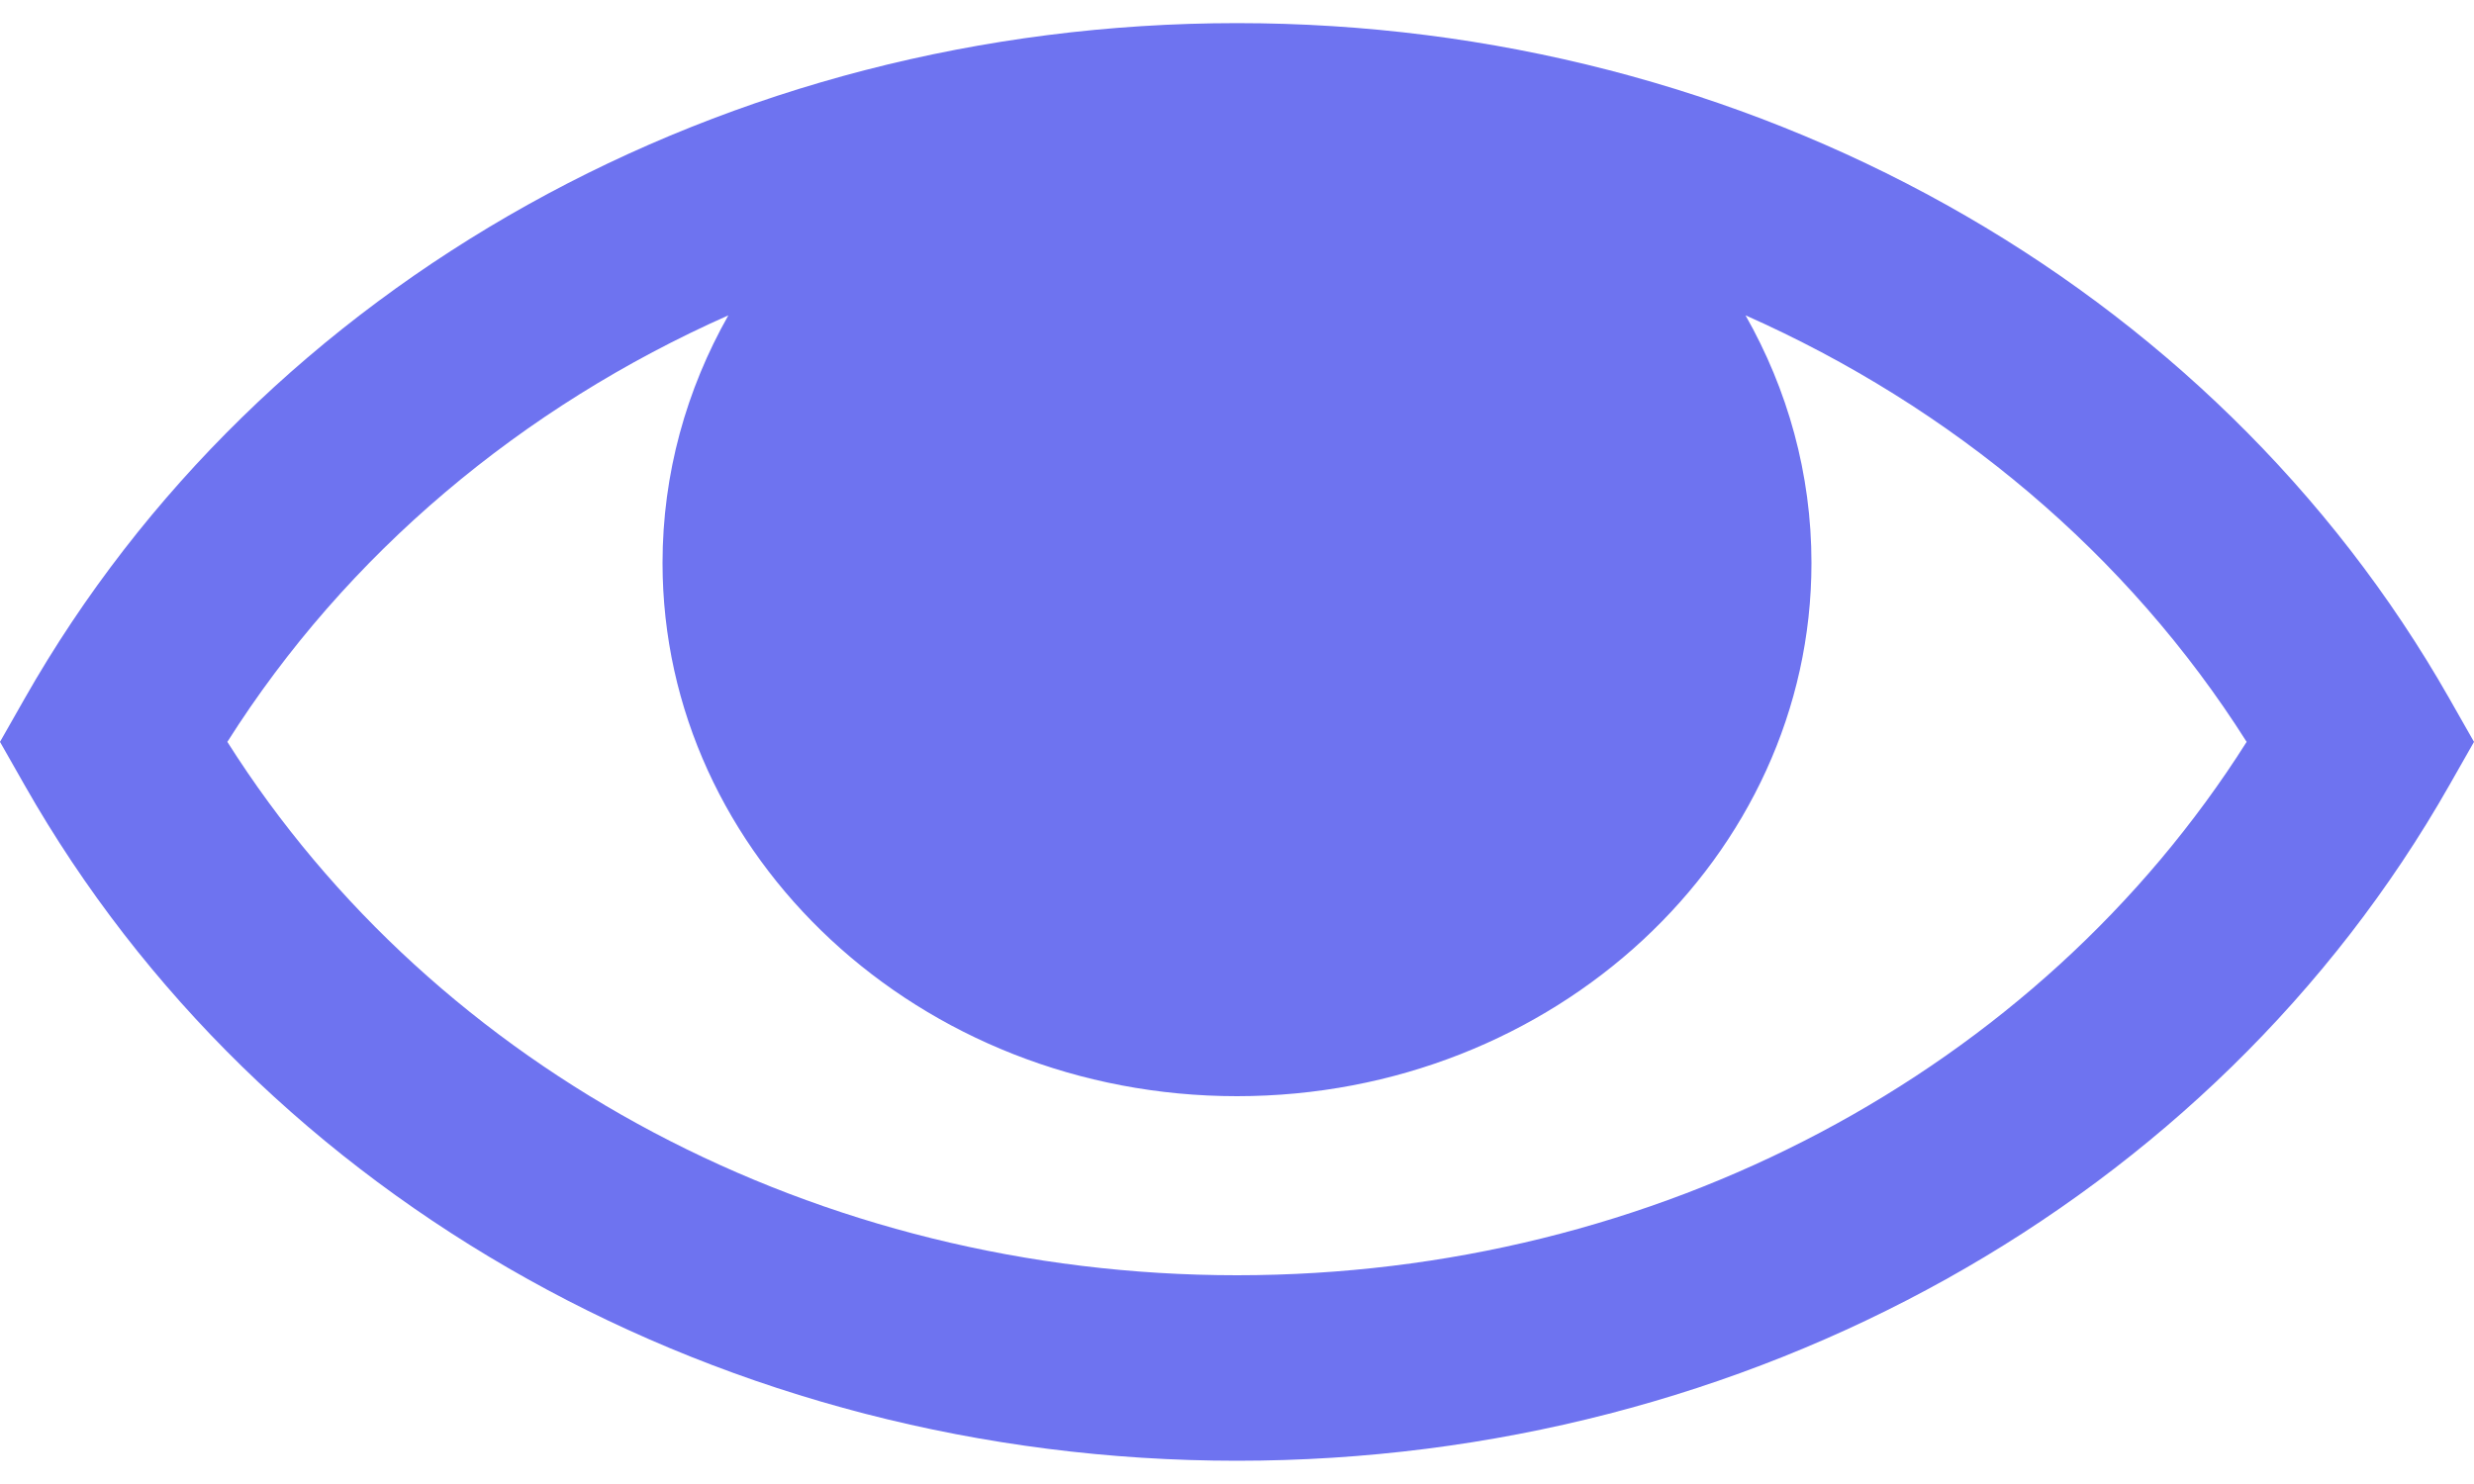
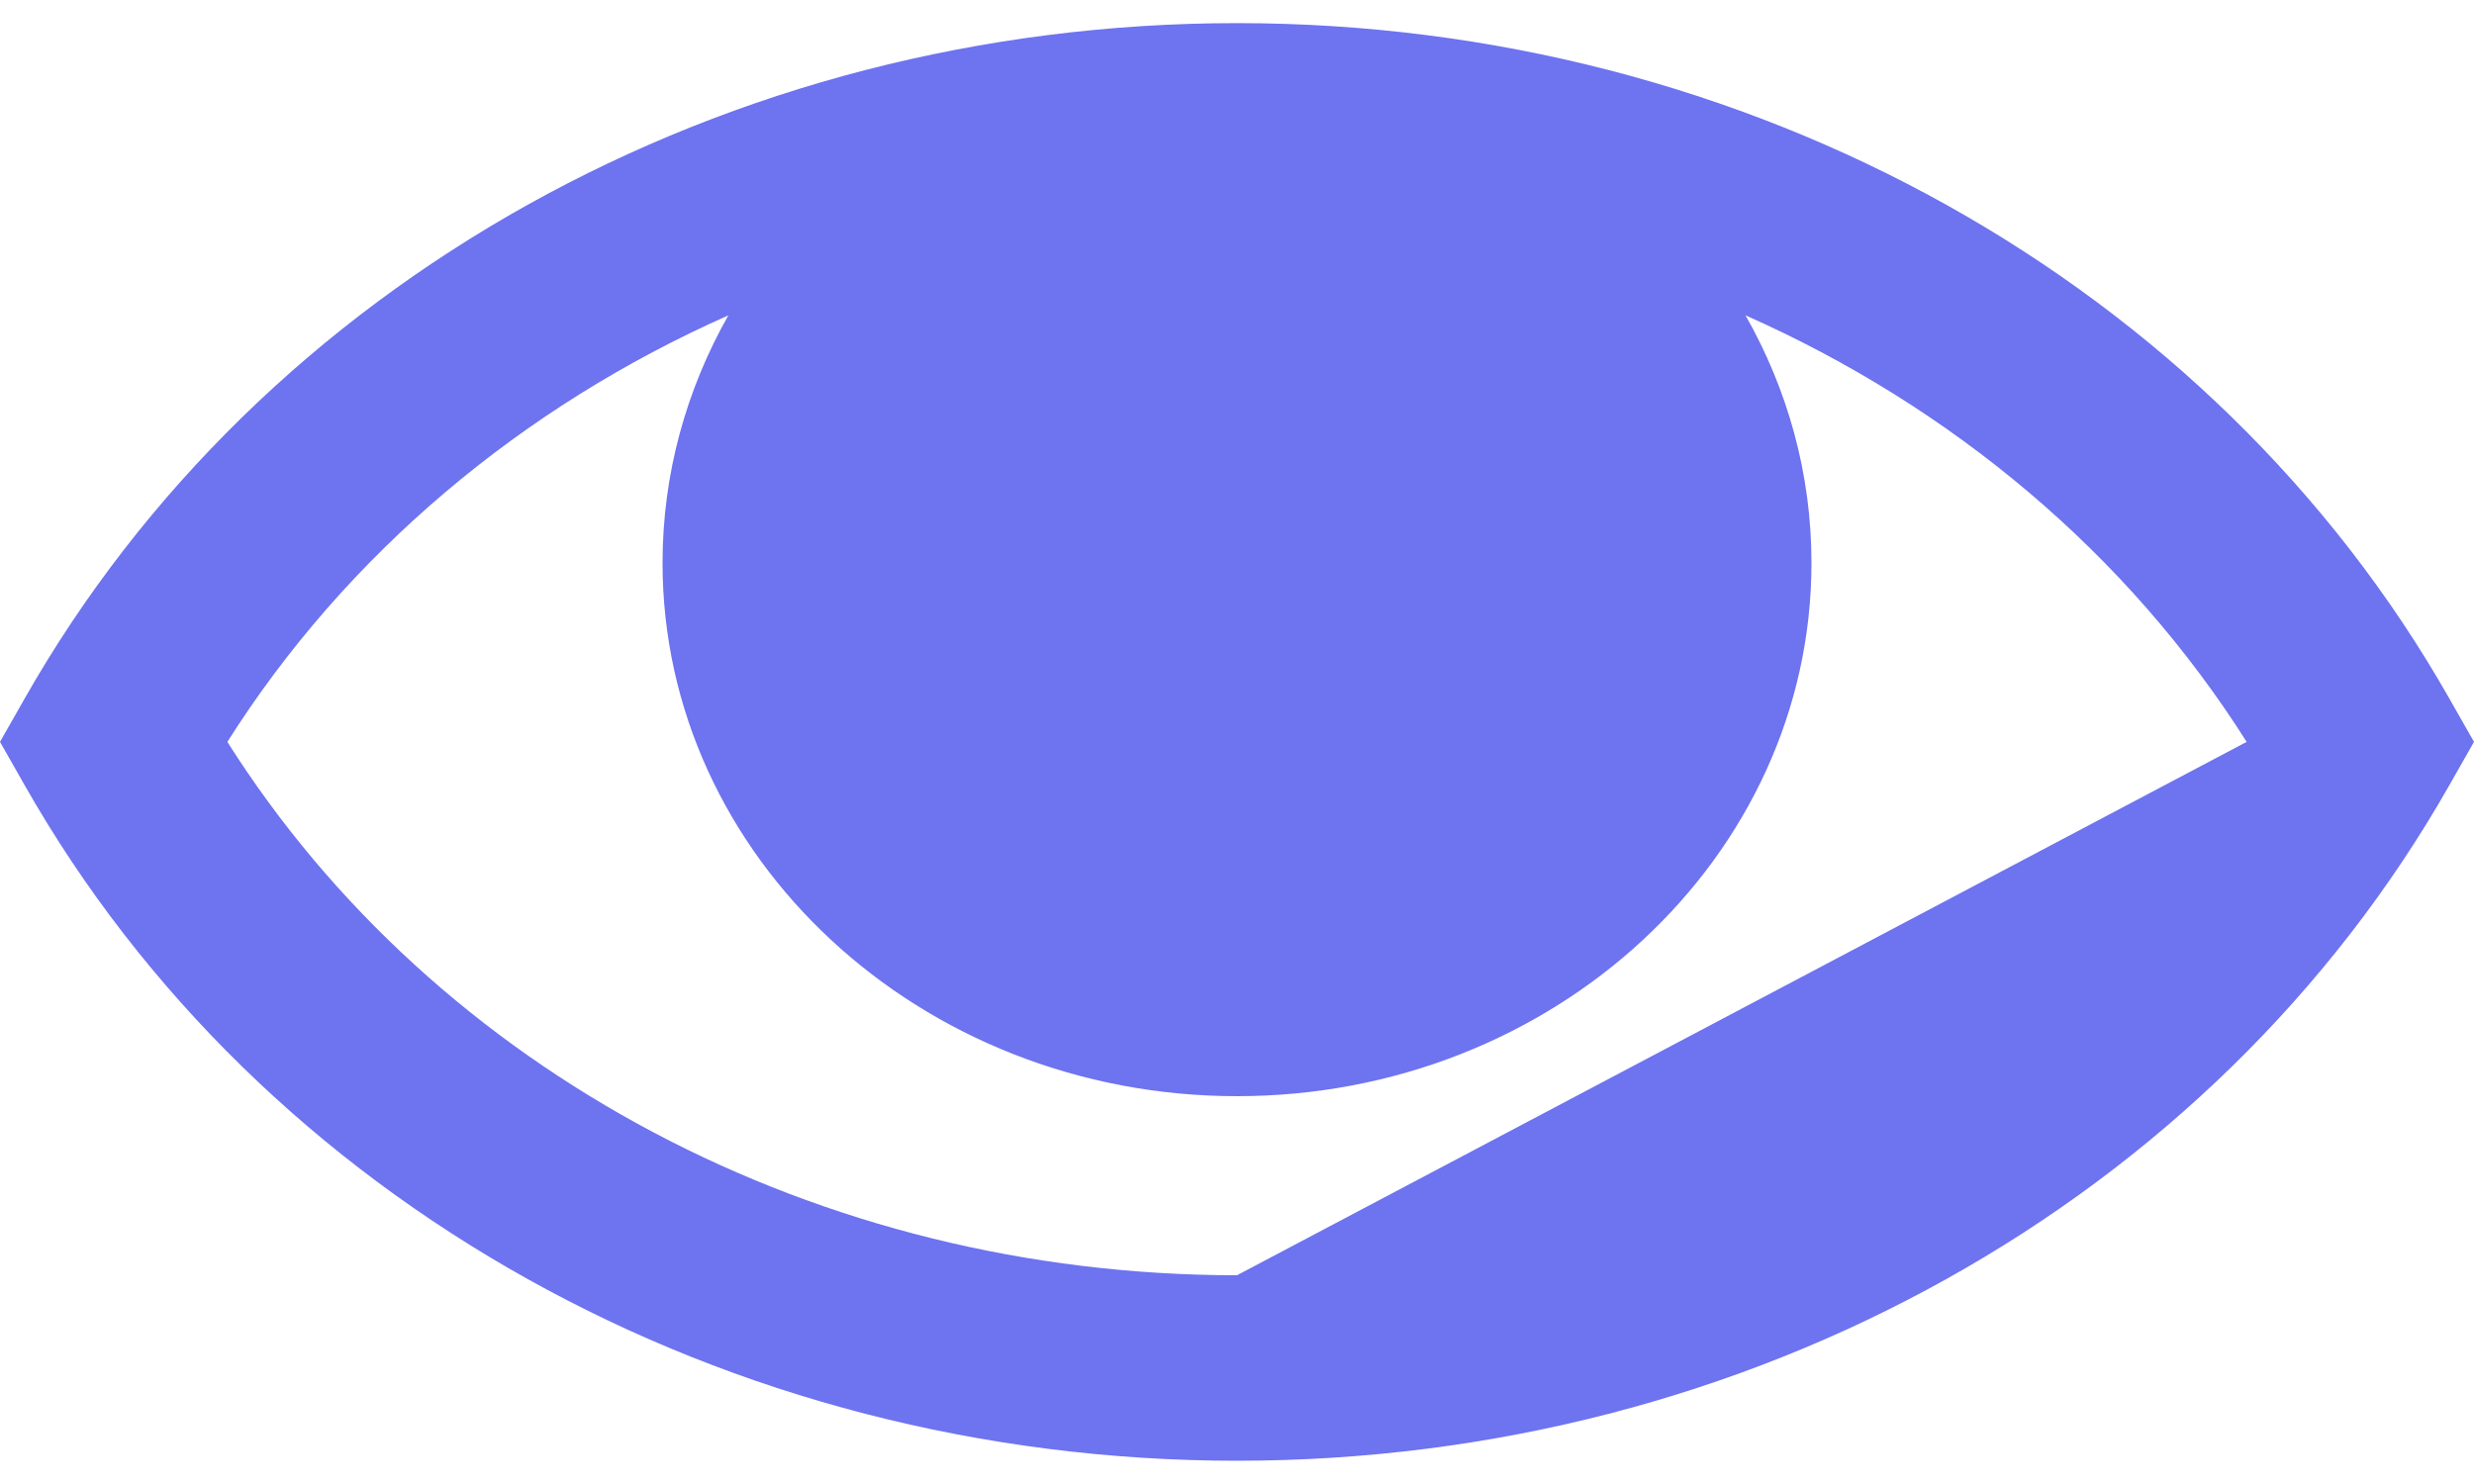
<svg xmlns="http://www.w3.org/2000/svg" width="20" height="12" viewBox="0 0 20 12" fill="none">
-   <path fill-rule="evenodd" clip-rule="evenodd" d="M19.801 5.649C17.887 2.28 14.131 0.187 10 0.187C5.869 0.187 2.113 2.28 0.199 5.649L0 5.999L0.199 6.349C2.113 9.719 5.869 11.812 10 11.812C14.131 11.812 17.887 9.719 19.801 6.349L20 5.999L19.801 5.649ZM10 10.312C6.615 10.312 3.527 8.669 1.838 5.999C2.801 4.477 4.22 3.29 5.888 2.55C5.549 3.149 5.356 3.83 5.356 4.552C5.356 6.93 7.439 8.864 10 8.864C12.561 8.864 14.644 6.93 14.644 4.552C14.644 3.83 14.451 3.149 14.111 2.55C15.78 3.29 17.199 4.477 18.162 5.999C16.473 8.669 13.385 10.312 10 10.312Z" fill="#6E73F0" />
+   <path fill-rule="evenodd" clip-rule="evenodd" d="M19.801 5.649C17.887 2.28 14.131 0.187 10 0.187C5.869 0.187 2.113 2.28 0.199 5.649L0 5.999L0.199 6.349C2.113 9.719 5.869 11.812 10 11.812C14.131 11.812 17.887 9.719 19.801 6.349L20 5.999L19.801 5.649ZM10 10.312C6.615 10.312 3.527 8.669 1.838 5.999C2.801 4.477 4.22 3.29 5.888 2.55C5.549 3.149 5.356 3.83 5.356 4.552C5.356 6.93 7.439 8.864 10 8.864C12.561 8.864 14.644 6.93 14.644 4.552C14.644 3.83 14.451 3.149 14.111 2.55C15.78 3.29 17.199 4.477 18.162 5.999Z" fill="#6E73F0" />
</svg>